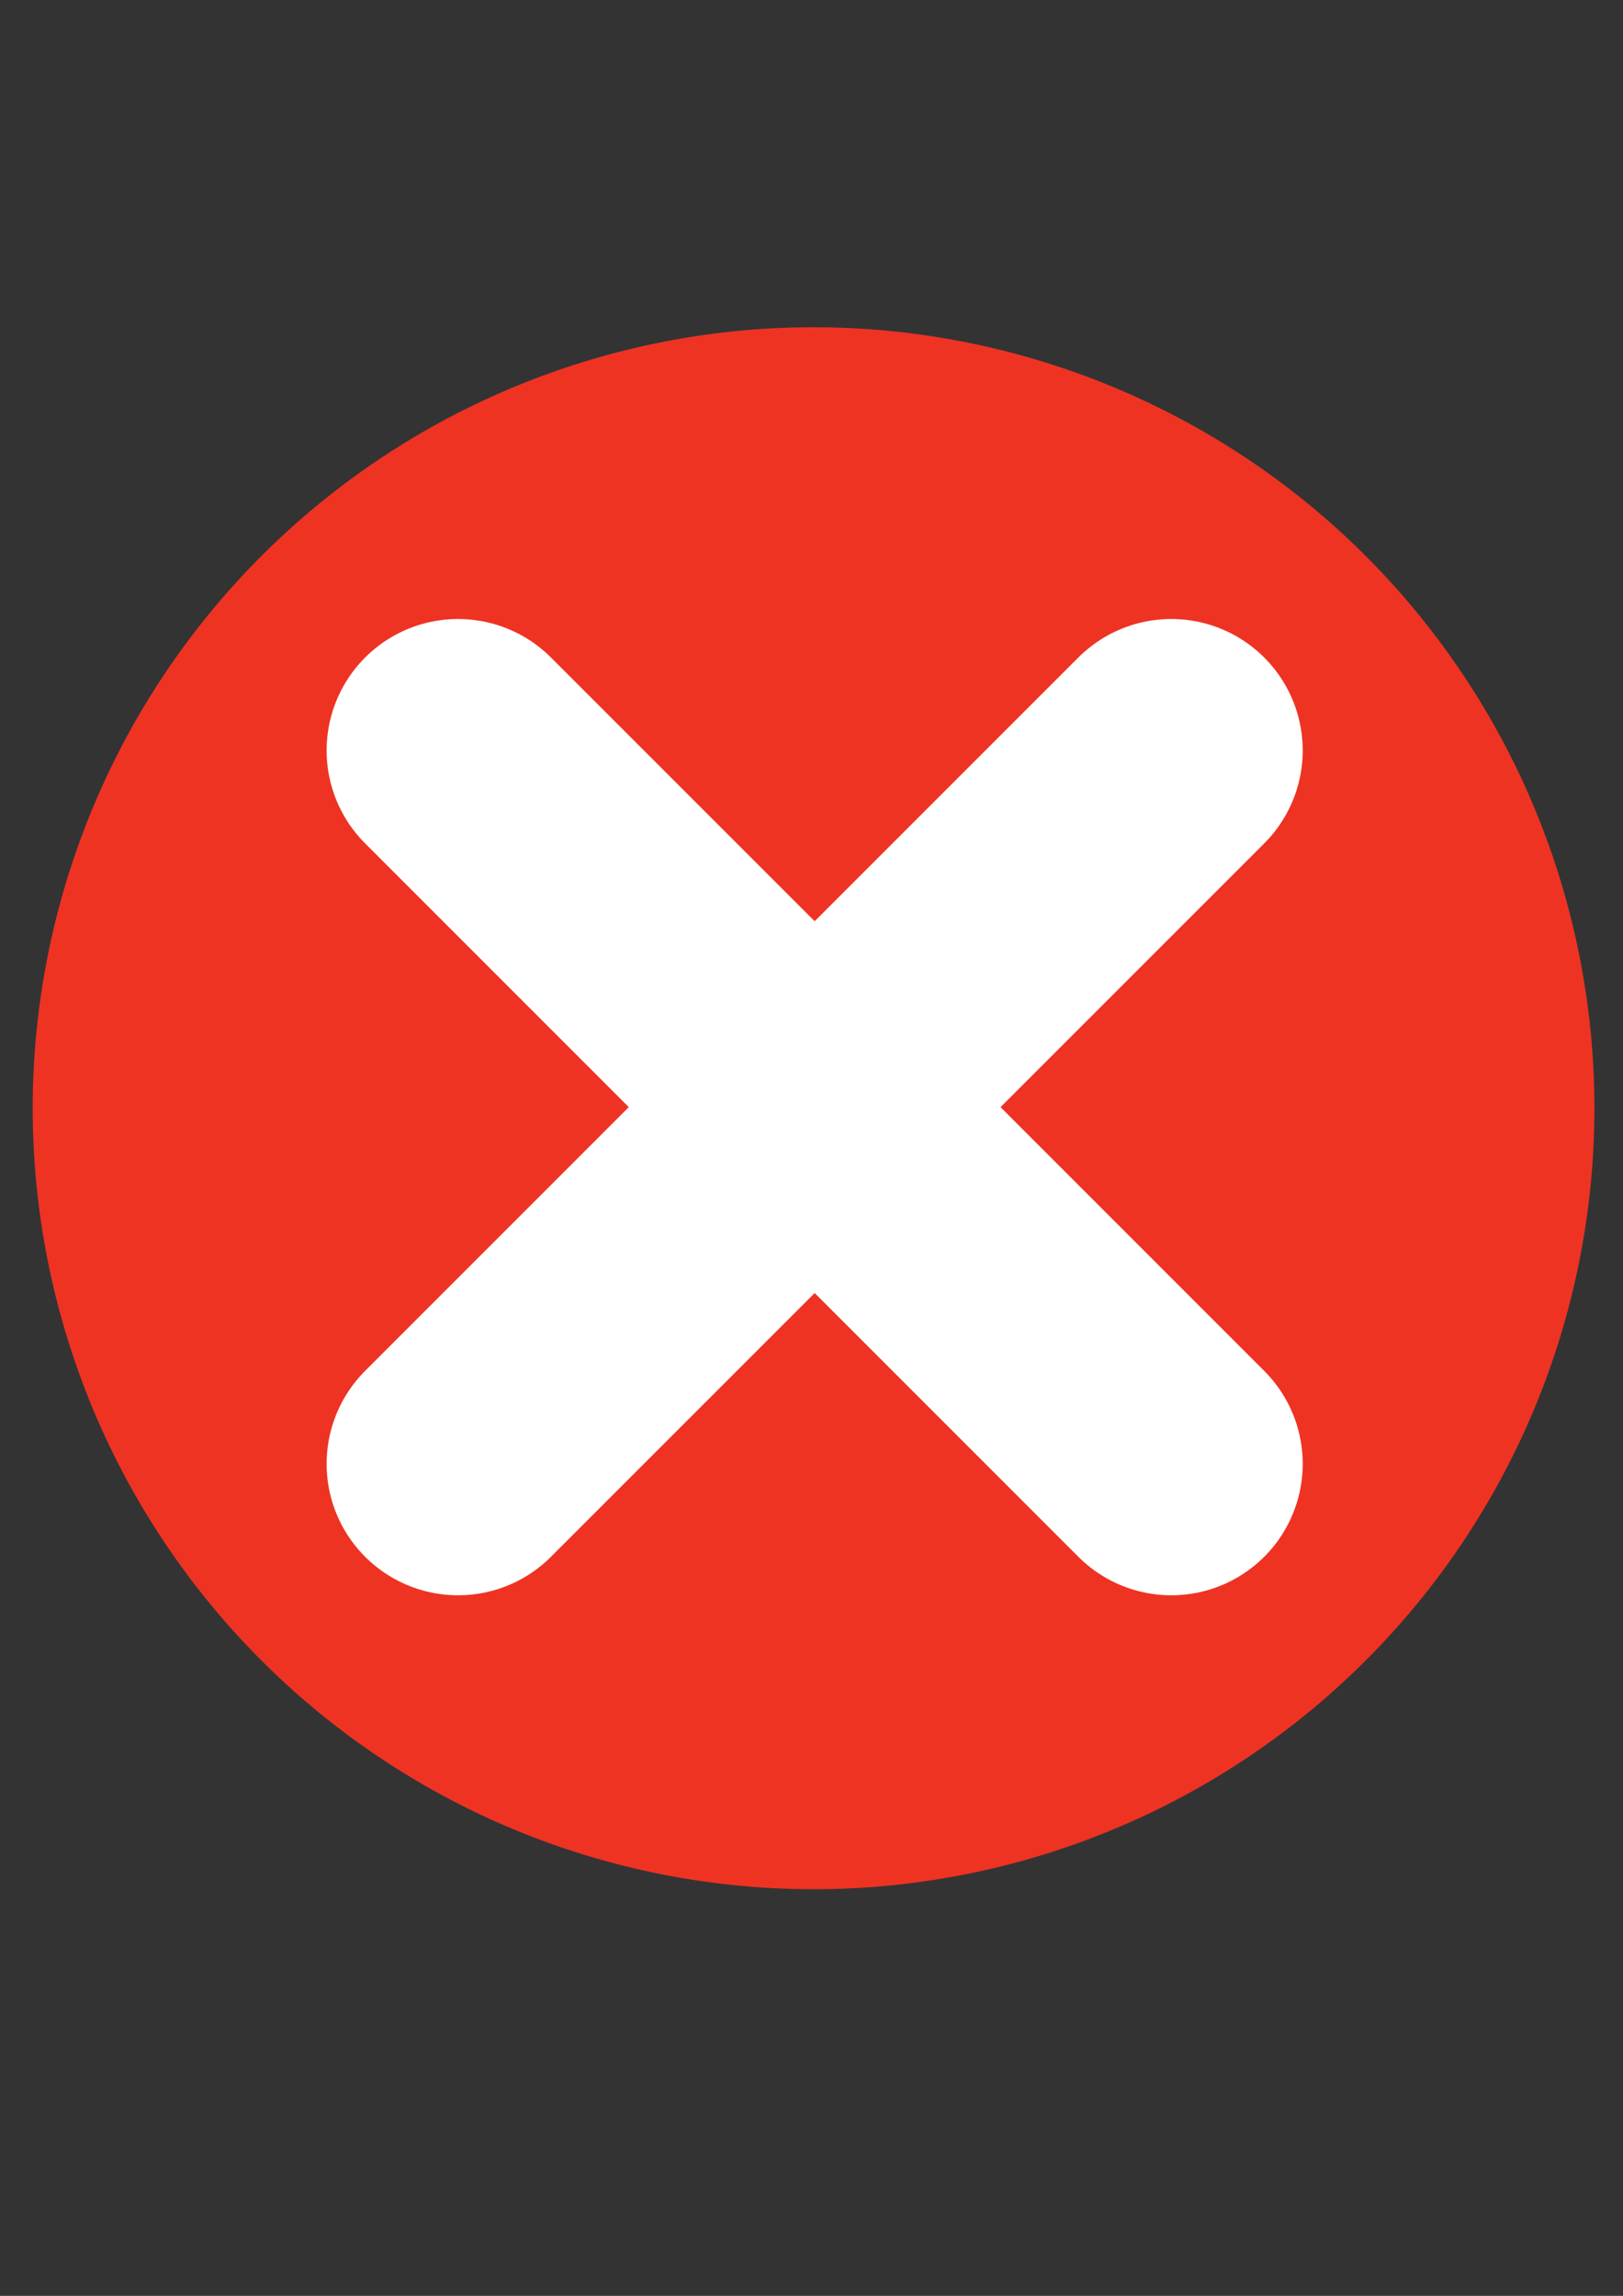
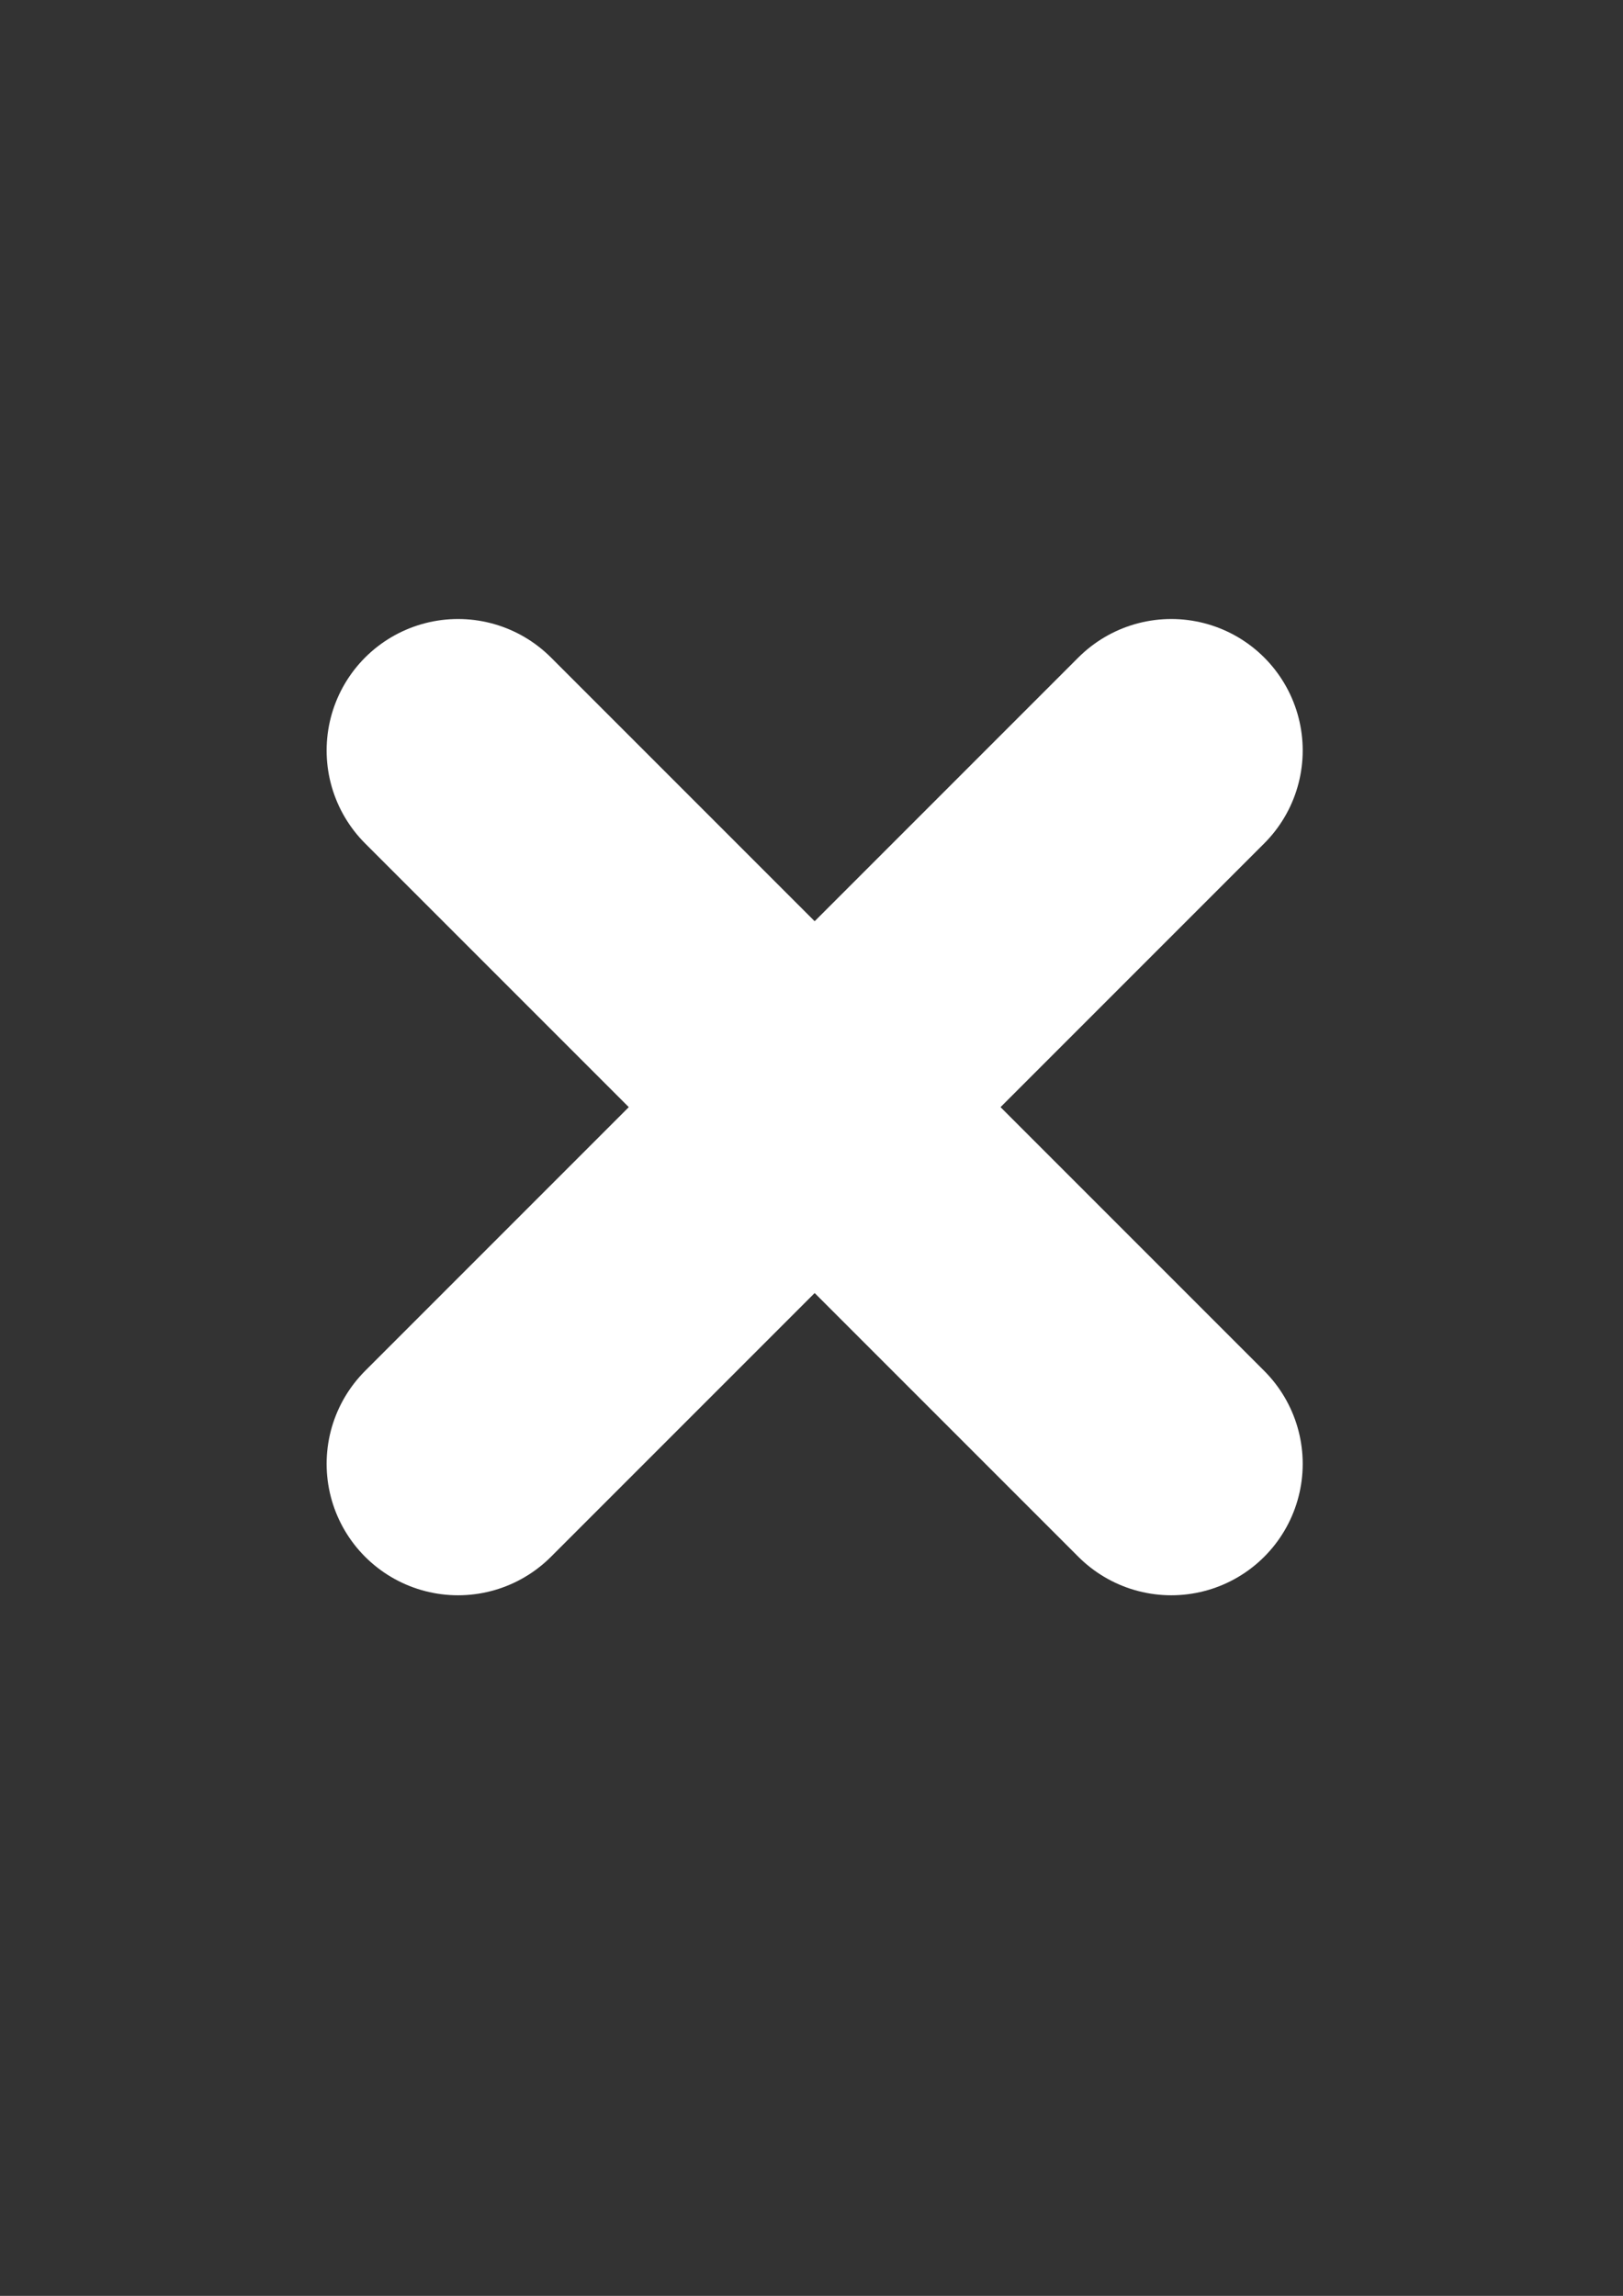
<svg xmlns="http://www.w3.org/2000/svg" fill="#EE3323" viewBox="0 0 744.1 1052.4">
  <rect x="0" y="0" width="744.1" height="1052.4" fill="#333333" stroke="none" />
-   <path stroke="#EE3323" stroke-width="22" d="M720 508a347 347 0 1 1-694 0 347 347 0 1 1 694 0z" />
  <g fill="none" stroke="#fff" stroke-linecap="round" stroke-width="133.9">
    <path stroke-width="120.51" d="m210 344 327 327M537 344 210 671" />
  </g>
</svg>